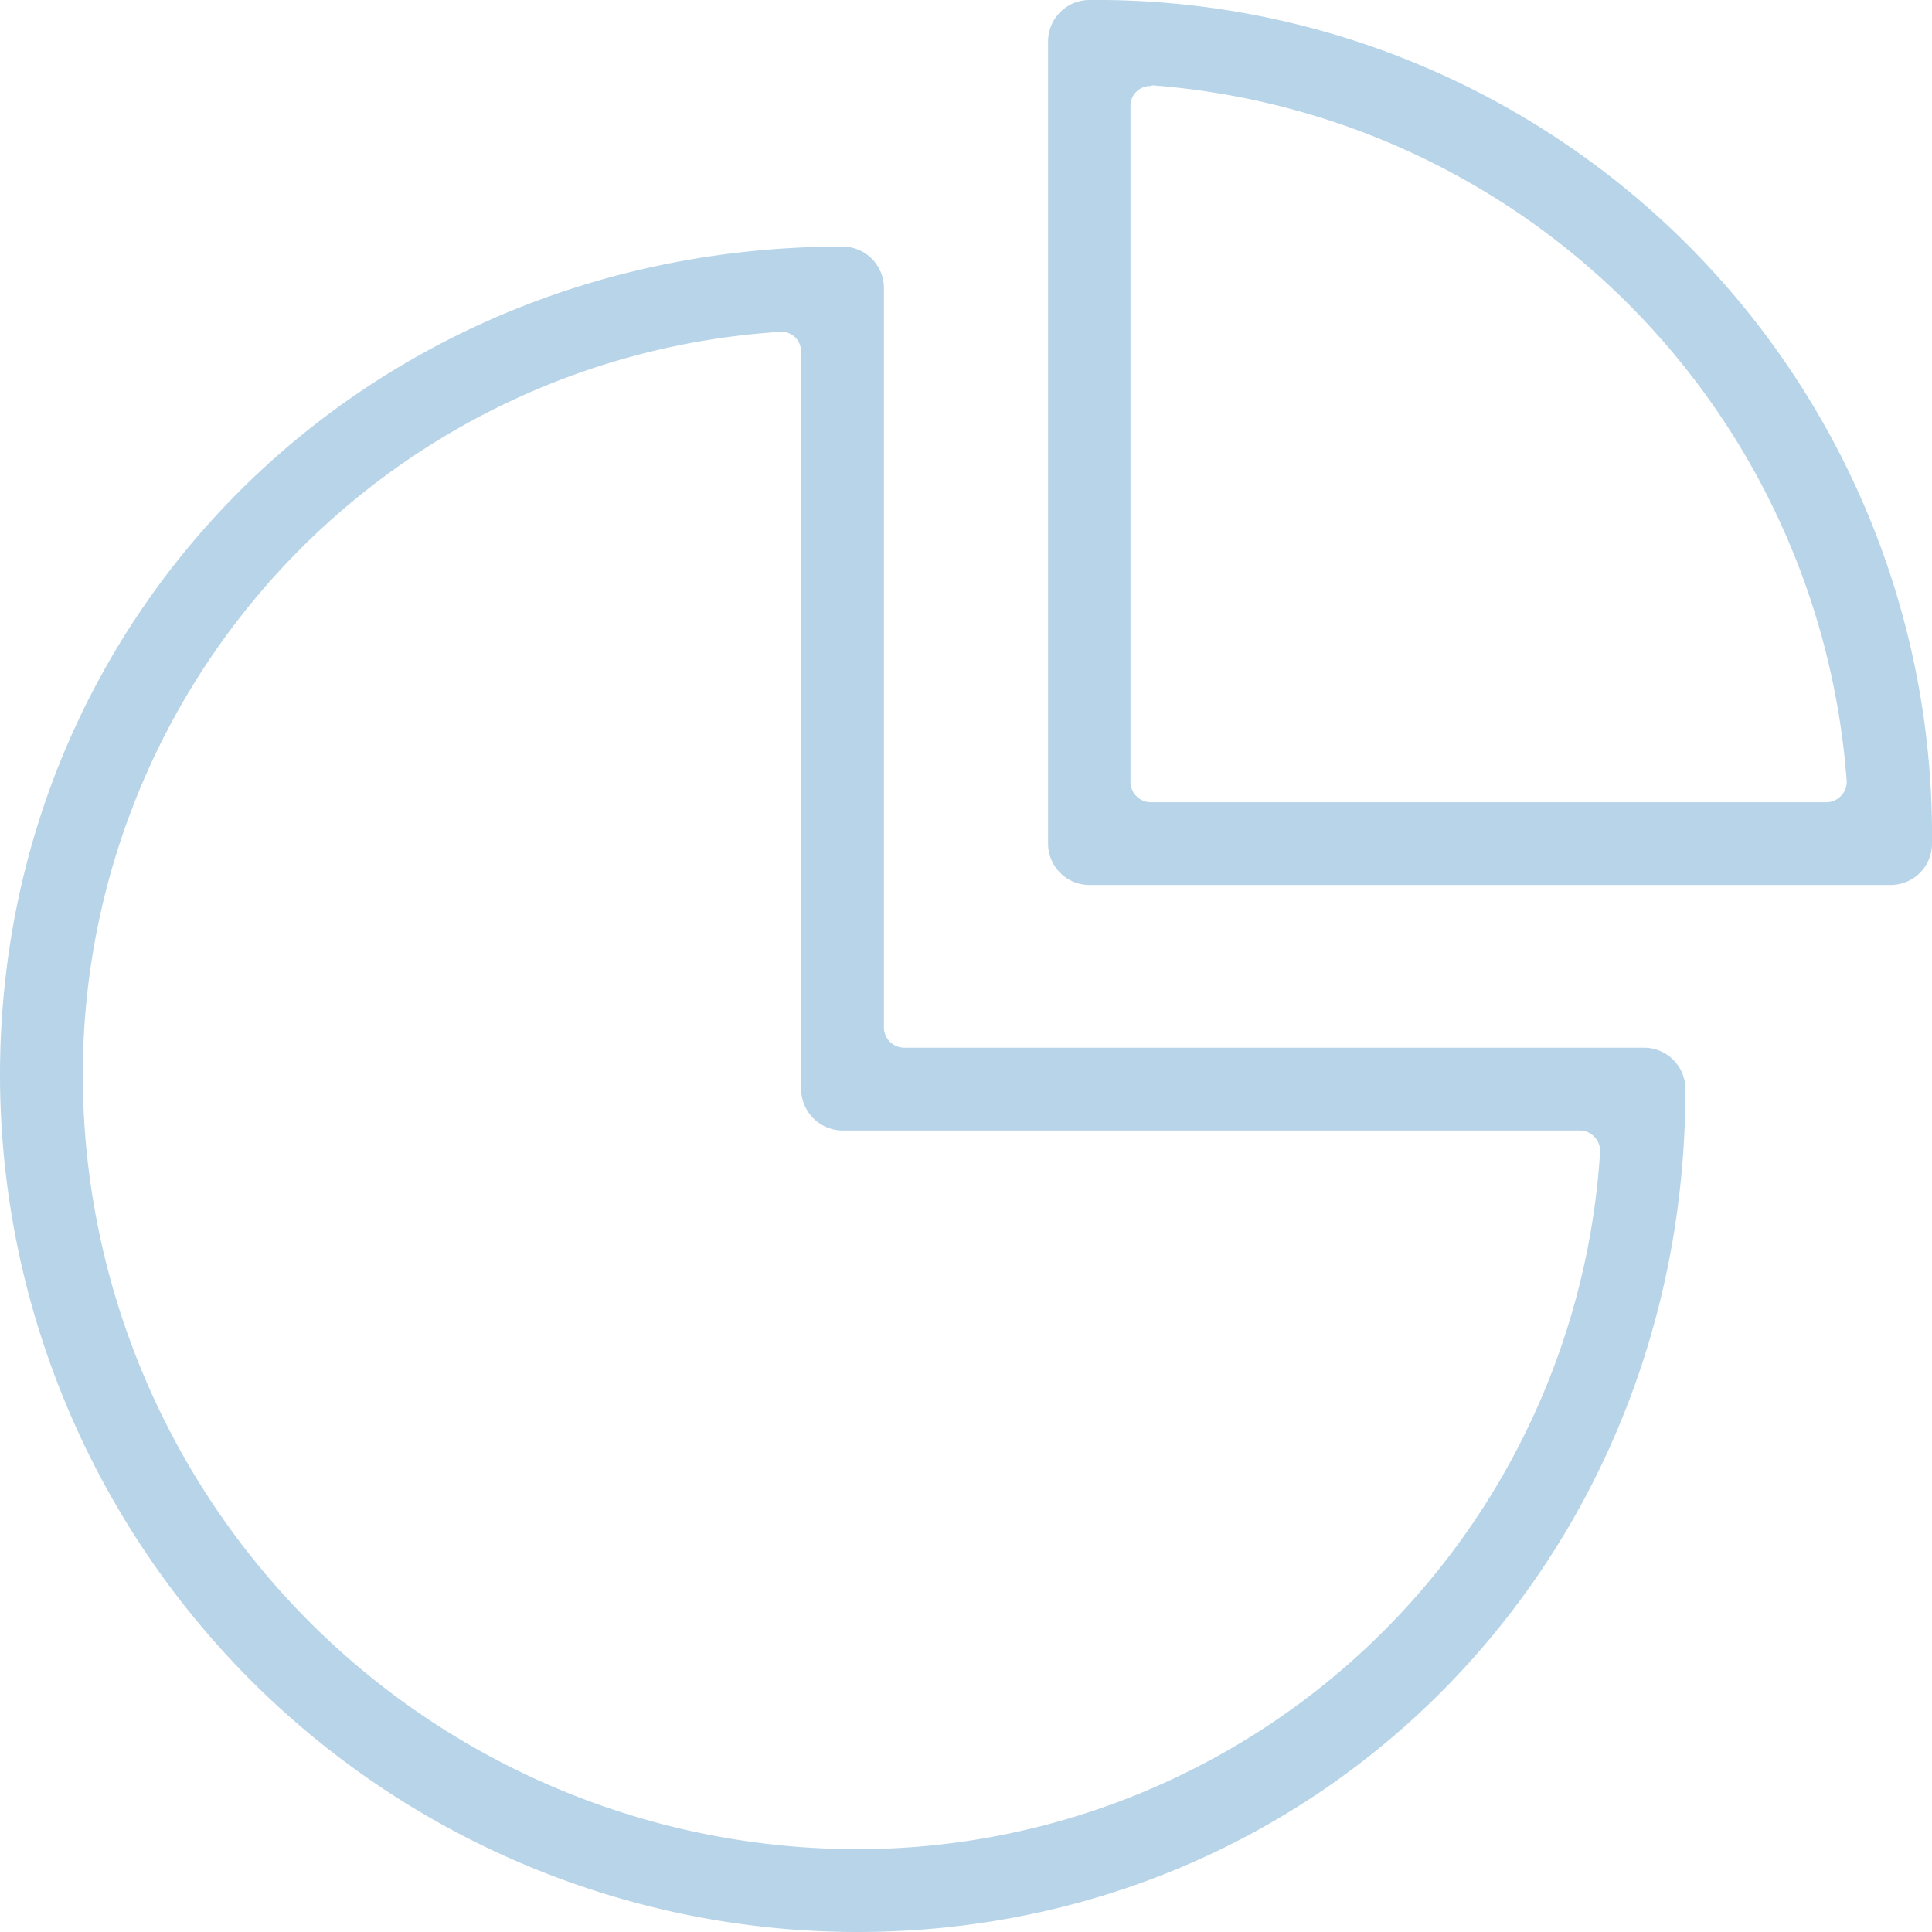
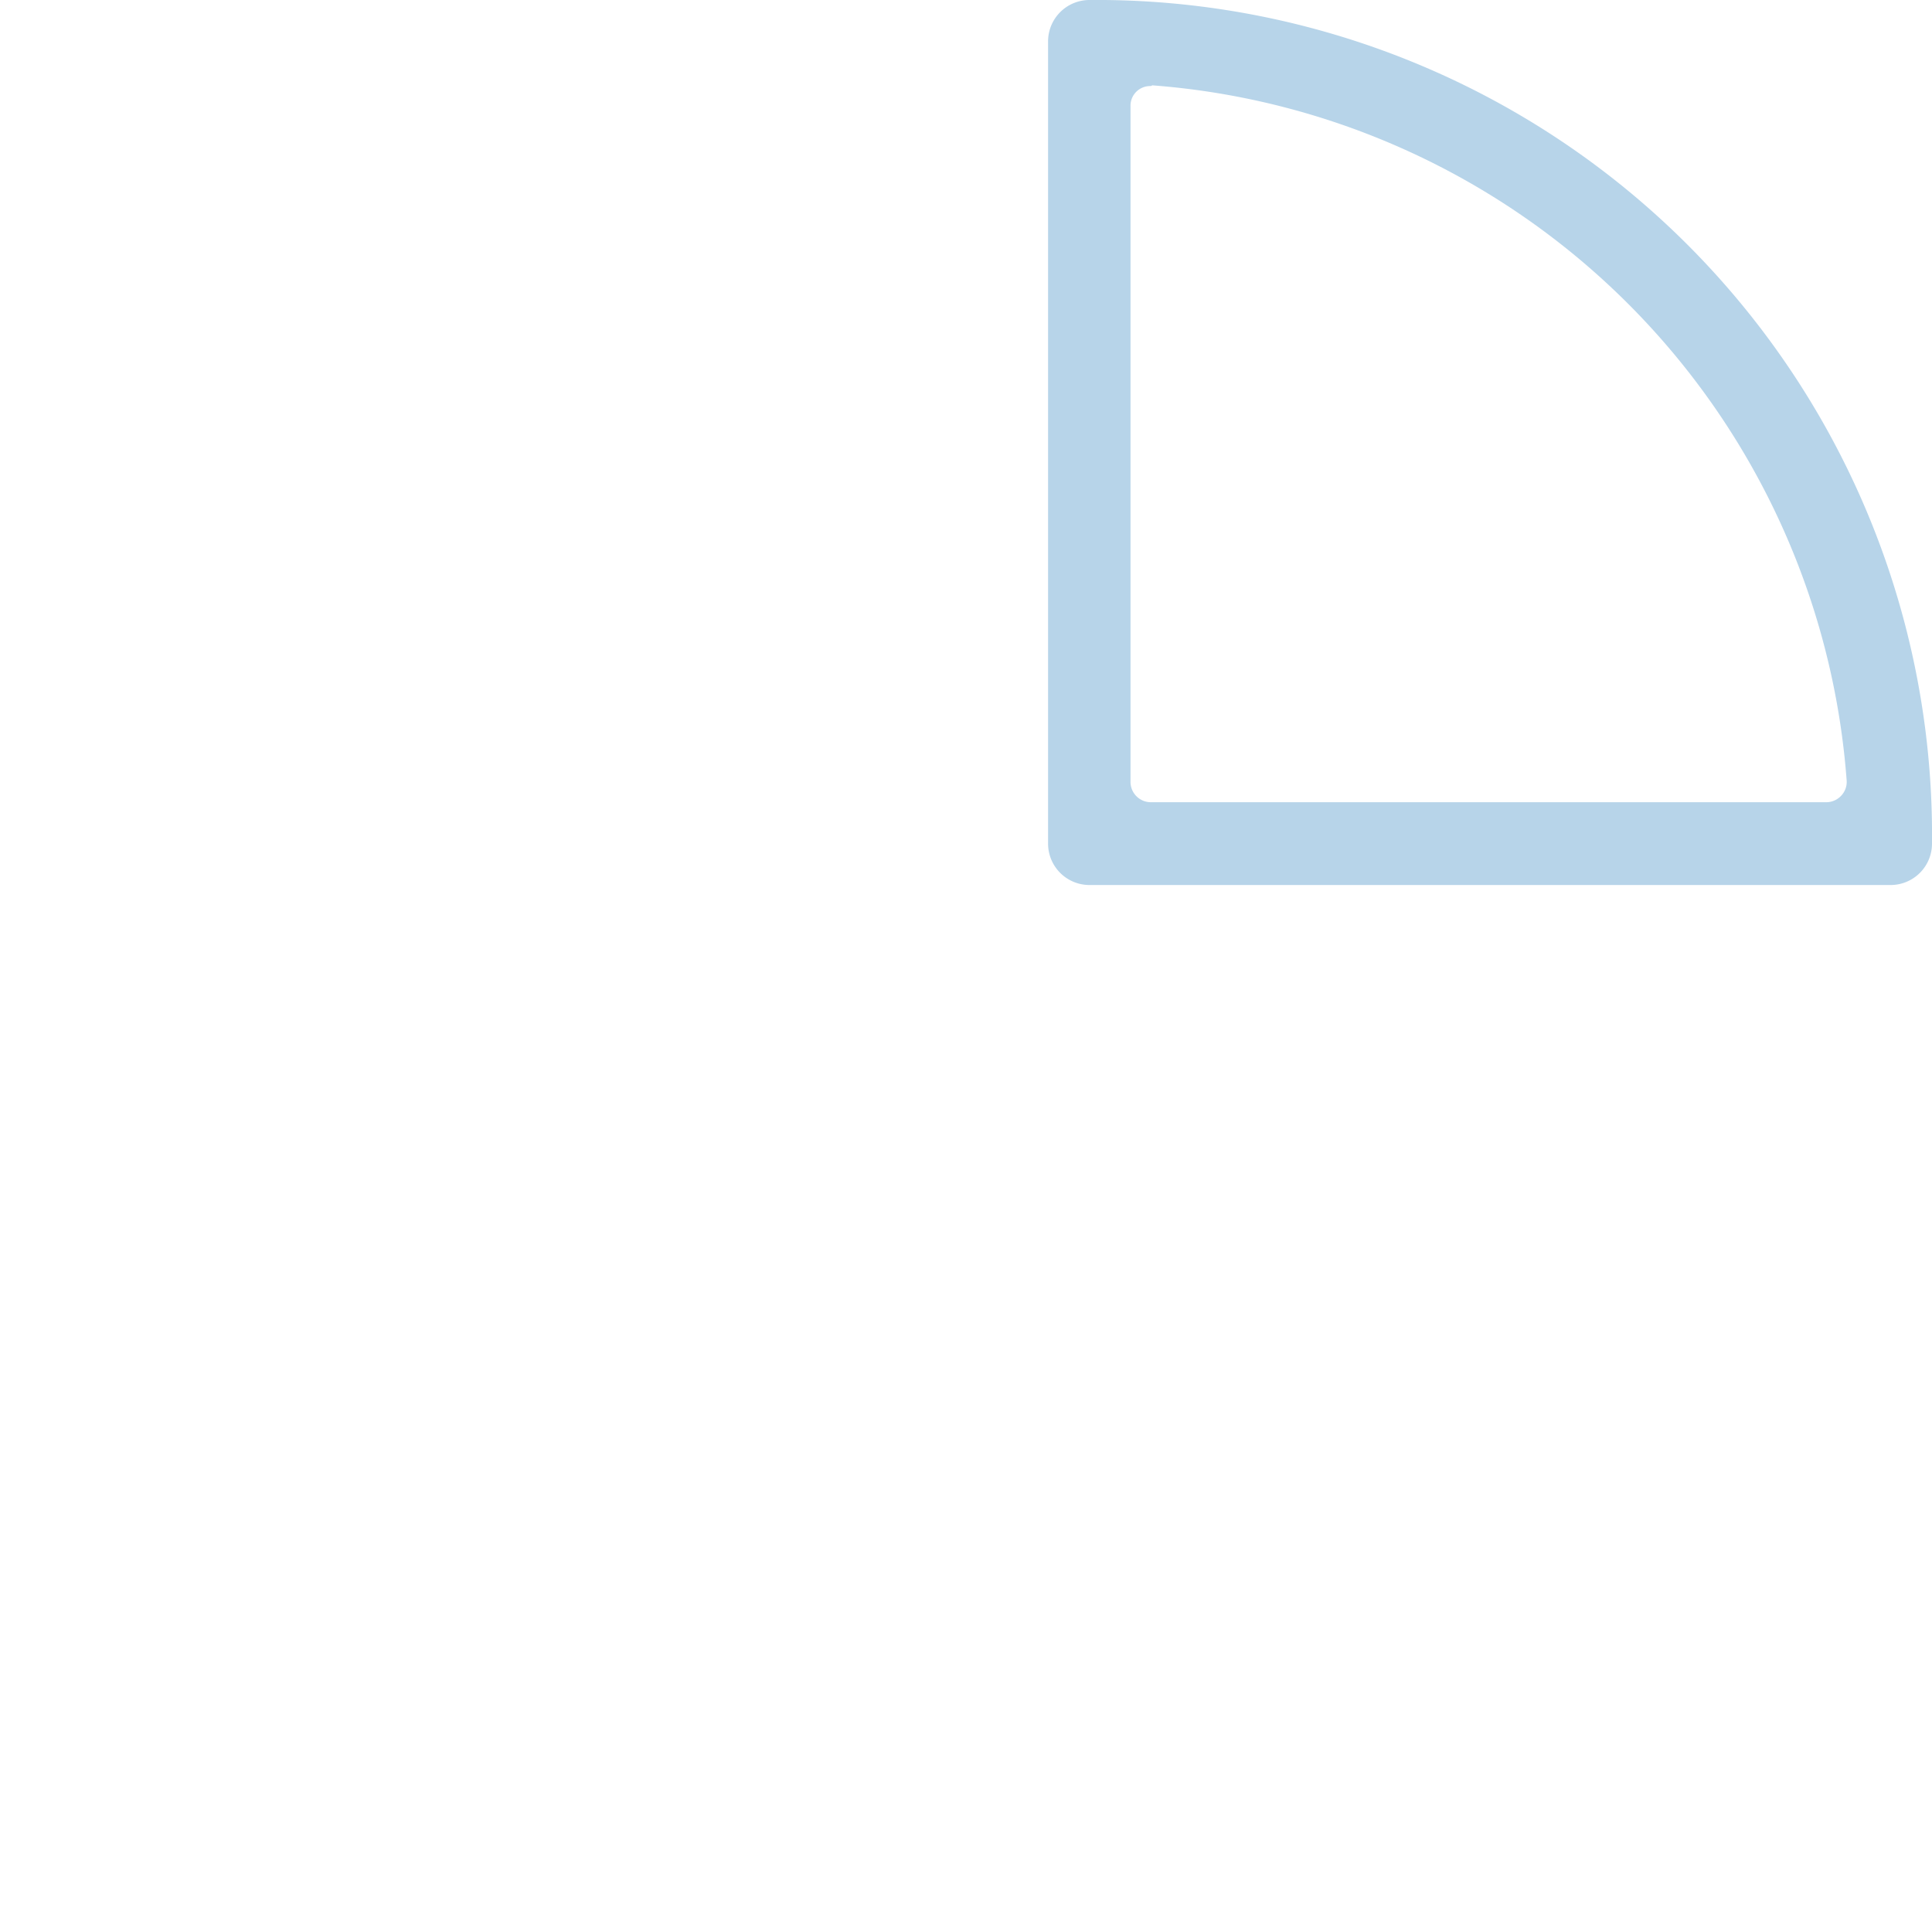
<svg xmlns="http://www.w3.org/2000/svg" viewBox="0 0 53.2 53.2">
  <defs>
    <style>.cls-1{fill:#b7d4e9;}</style>
  </defs>
  <g id="Layer_2" data-name="Layer 2">
    <g id="Layer_2-2" data-name="Layer 2">
-       <path class="cls-1" d="M23.6,53.2A23.62,23.62,0,0,1,0,29.61C0,16.81,10.19,6.79,23.2,6.79a1.14,1.14,0,0,1,1.14,1.14V28.3a.56.56,0,0,0,.56.55H45.27A1.14,1.14,0,0,1,46.41,30C46.41,43,36.39,53.2,23.6,53.2ZM21.46,9.14A20.5,20.5,0,0,0,2.28,29.61,21.34,21.34,0,0,0,23.6,50.92,20.5,20.5,0,0,0,44.06,31.73a.56.56,0,0,0-.15-.42.55.55,0,0,0-.4-.18H23.2A1.15,1.15,0,0,1,22.06,30V9.69a.58.58,0,0,0-.17-.41.61.61,0,0,0-.38-.15Z" />
      <path class="cls-1" d="M52.06,24.37H30a1.14,1.14,0,0,1-1.14-1.14V1.14A1.14,1.14,0,0,1,30,0,23,23,0,0,1,53.2,23.22,1.14,1.14,0,0,1,52.06,24.37Zm-20.37-22a.54.54,0,0,0-.56.55V21.53a.56.56,0,0,0,.56.56h18.6a.56.56,0,0,0,.41-.18.55.55,0,0,0,.15-.42A20.74,20.74,0,0,0,31.73,2.35Z" />
    </g>
  </g>
</svg>